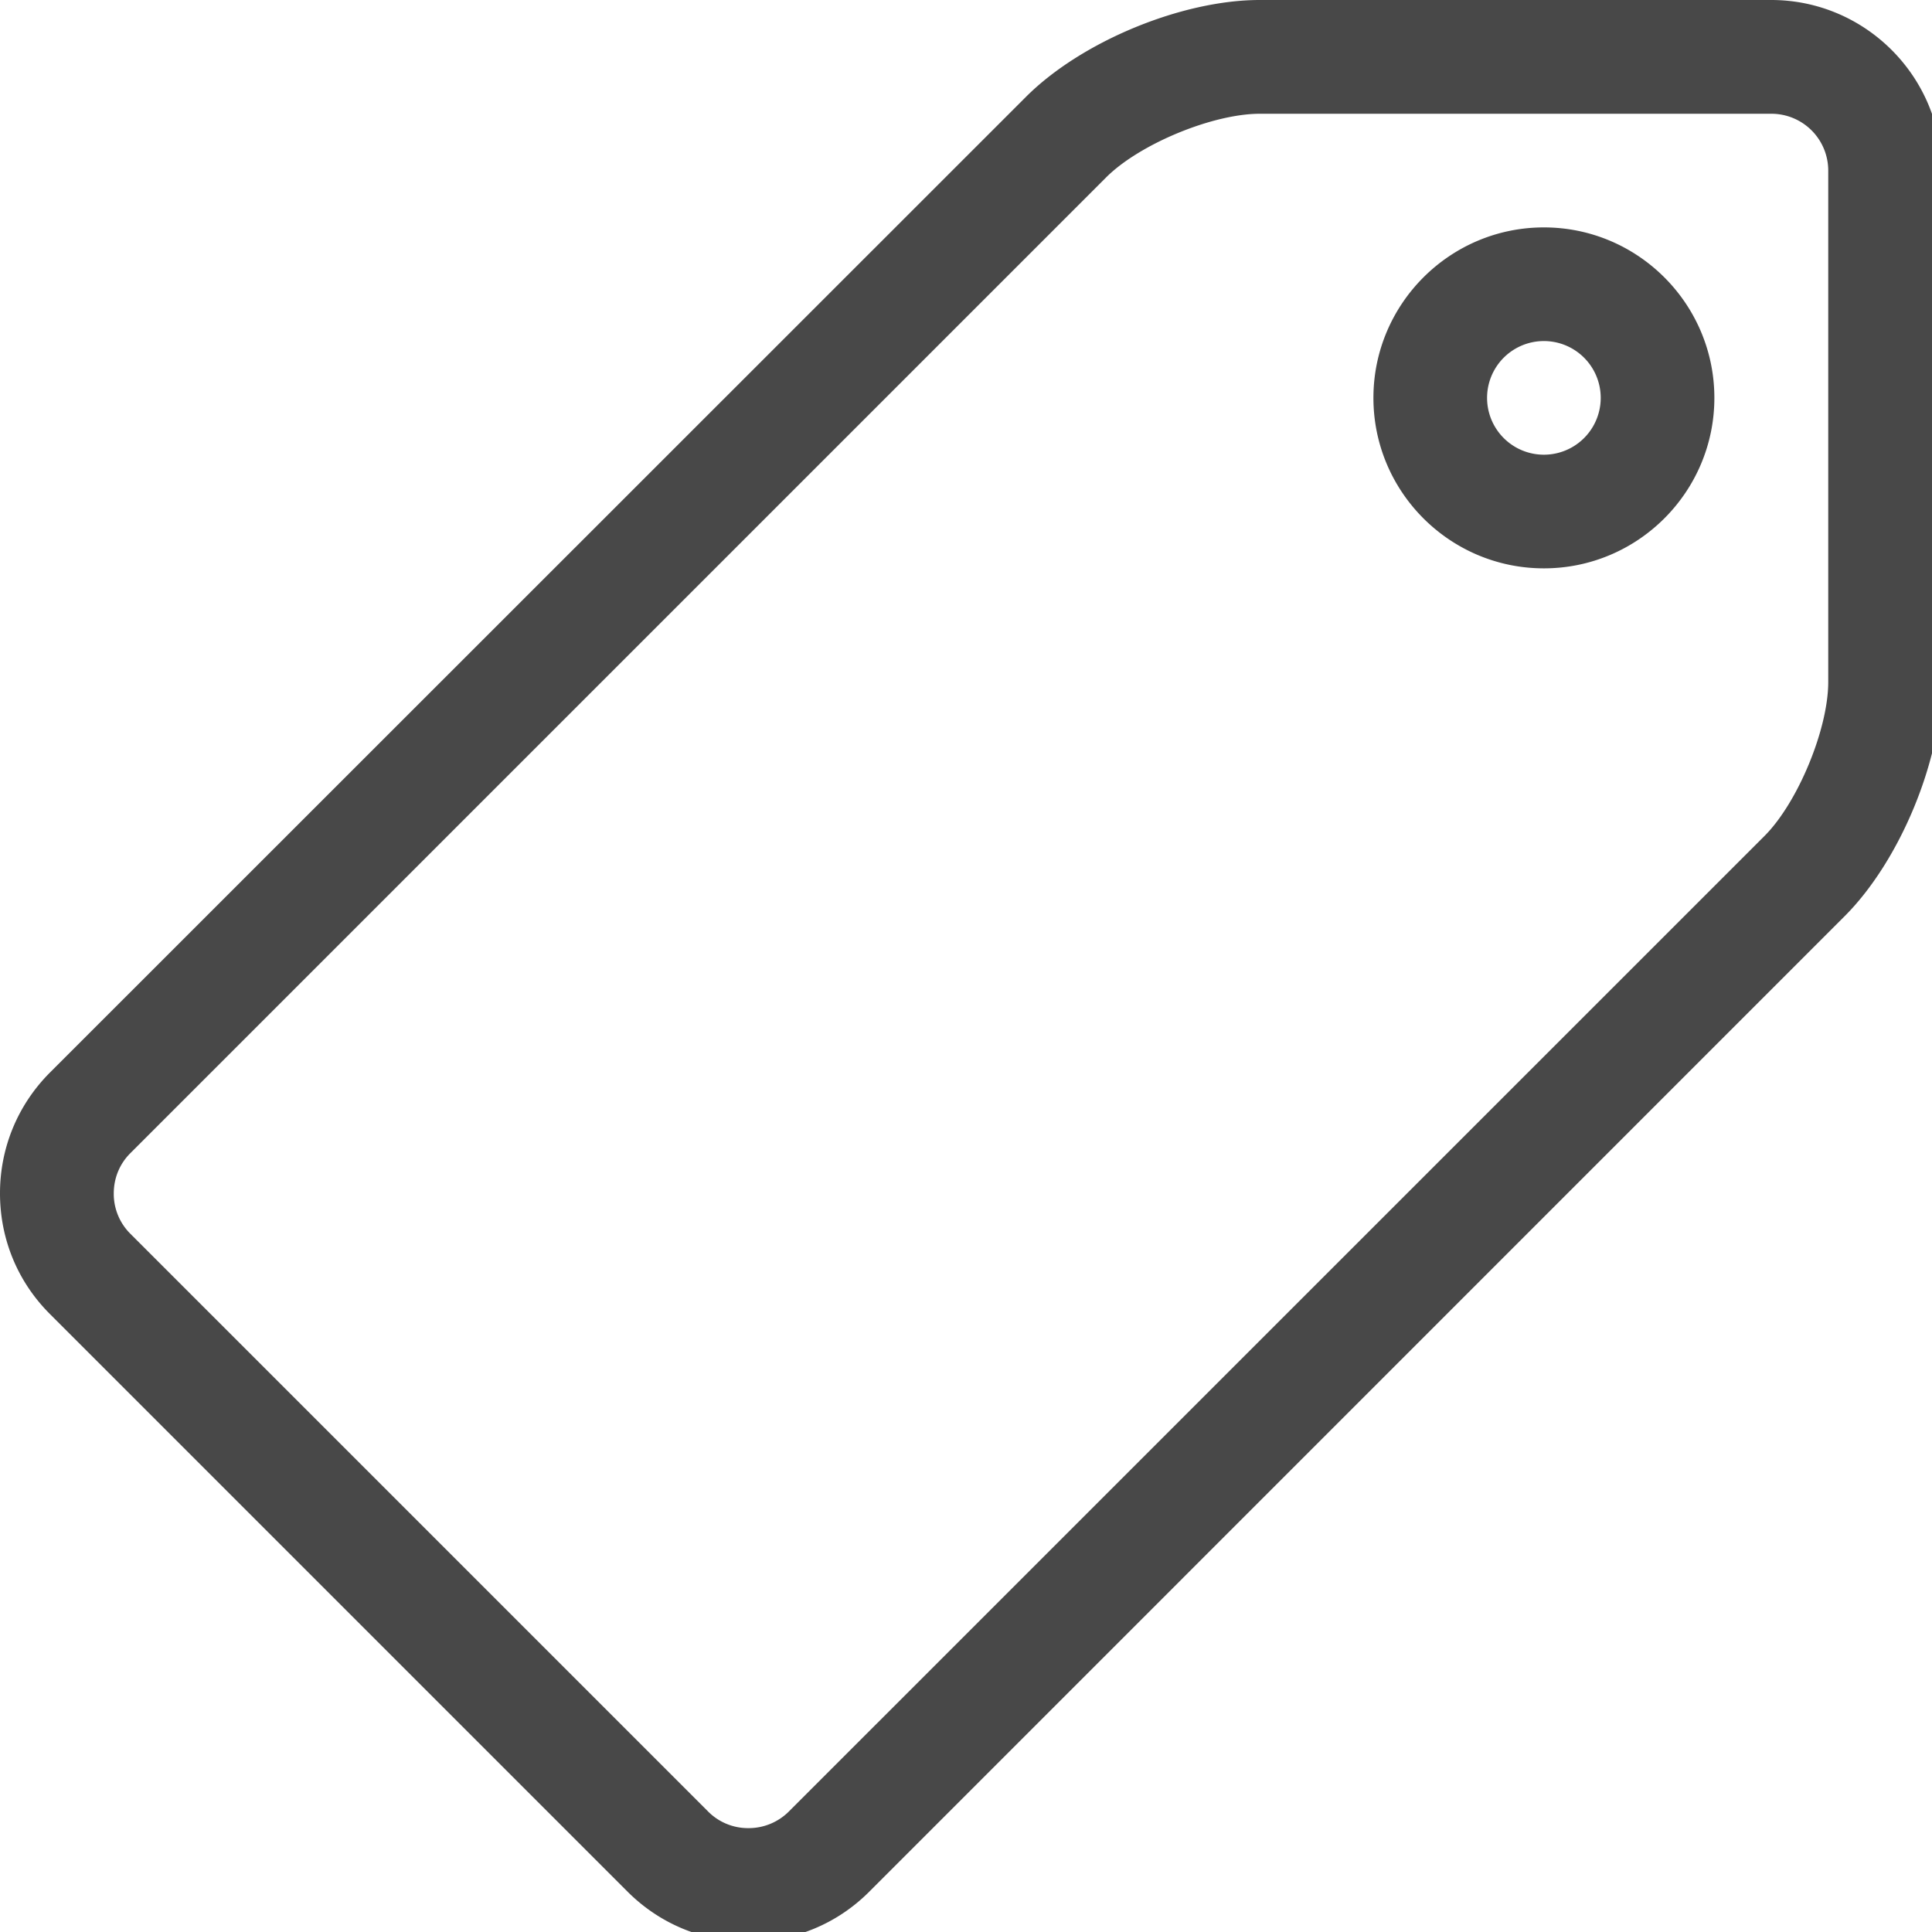
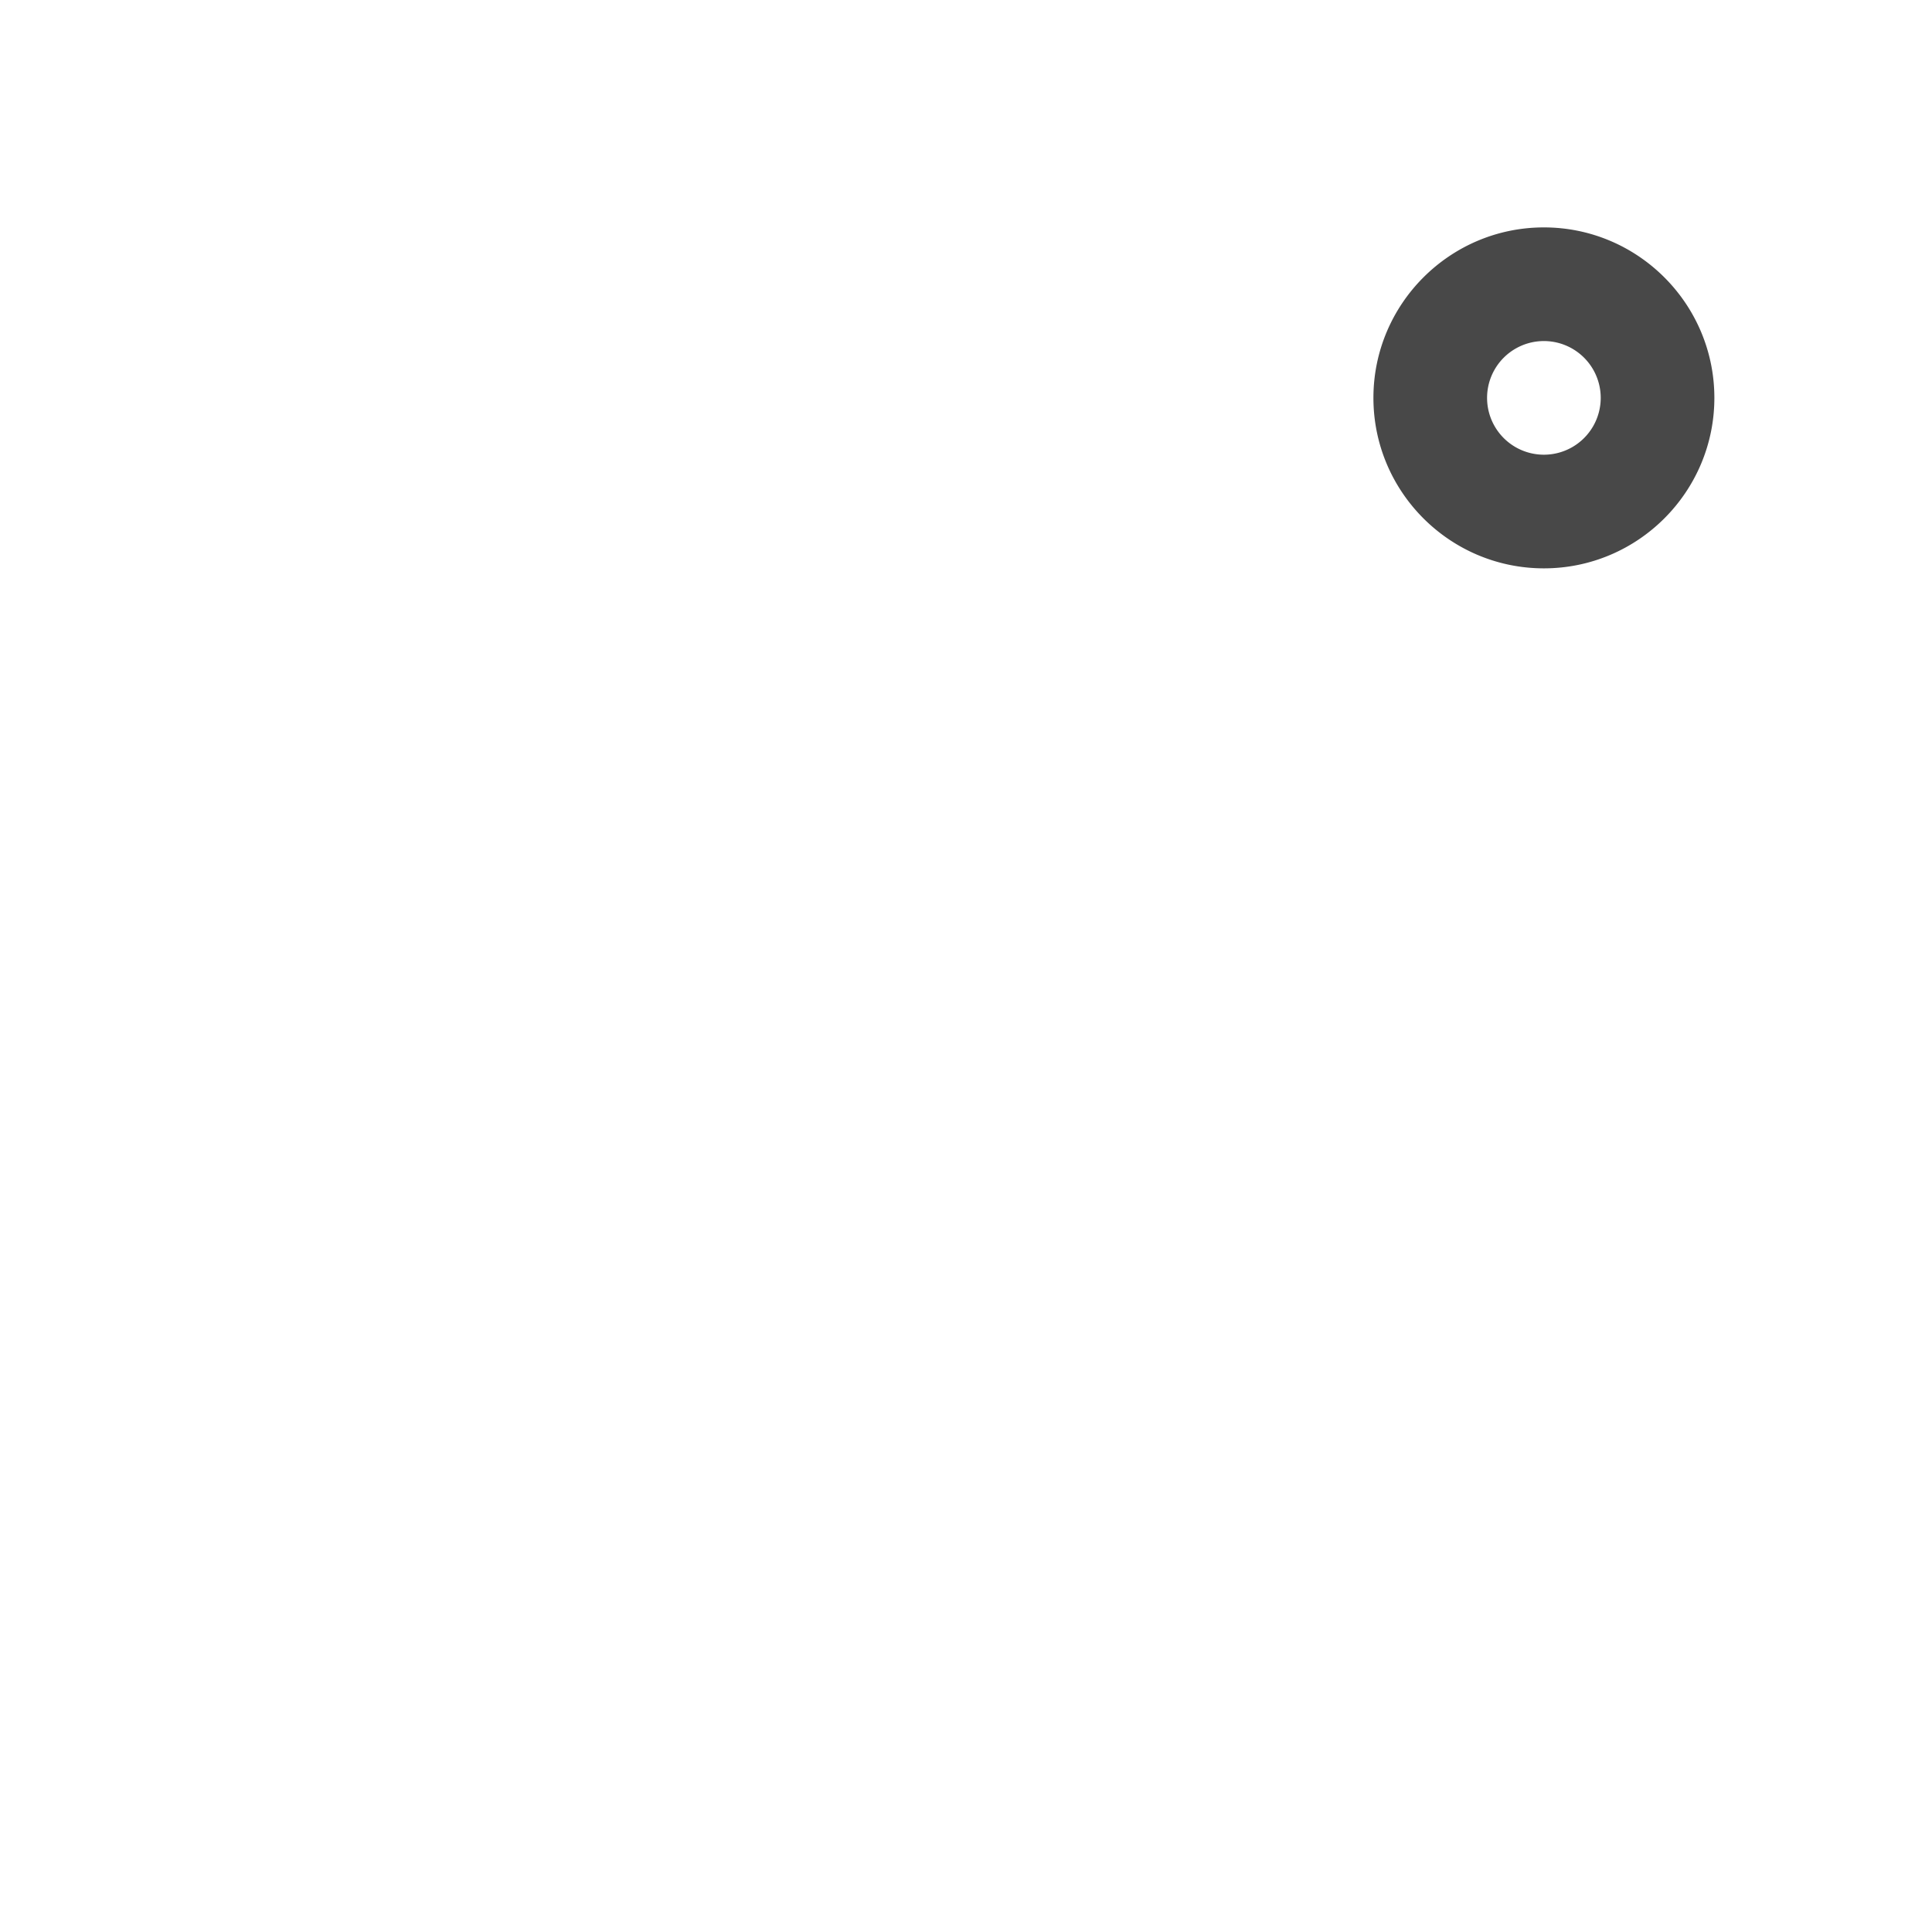
<svg xmlns="http://www.w3.org/2000/svg" width="17" height="17" viewBox="0 0 17 17">
  <g>
    <g>
      <g>
-         <path fill="#484848" d="M11.087 1.001h4.5a.5.5 0 0 1 .5.5v4.5c0 .415-.268 1.061-.56 1.354L6.94 15.941a.5.5 0 0 1-.354.145.495.495 0 0 1-.354-.145l-5.086-5.086a.495.495 0 0 1-.145-.353c0-.135.051-.26.145-.354l8.586-8.586c.293-.294.938-.561 1.353-.561zM6.585 17.085c.402 0 .778-.155 1.061-.437l8.586-8.587c.486-.487.853-1.372.853-2.061V1.5c0-.827-.673-1.5-1.5-1.5h-4.5c-.689 0-1.574.367-2.06.855L.437 9.44C.156 9.723 0 10.099 0 10.5c0 .402.155.778.438 1.061l5.086 5.086c.283.282.66.438 1.061.438z" />
-       </g>
+         </g>
      <g>
        <path fill="#484848" d="M14.085 3.501a.5.5 0 1 1-1 0 .5.5 0 0 1 1 0zm1 0c0-.827-.673-1.5-1.5-1.5s-1.5.673-1.5 1.5.673 1.5 1.5 1.5 1.5-.673 1.5-1.5z" />
      </g>
    </g>
  </g>
</svg>